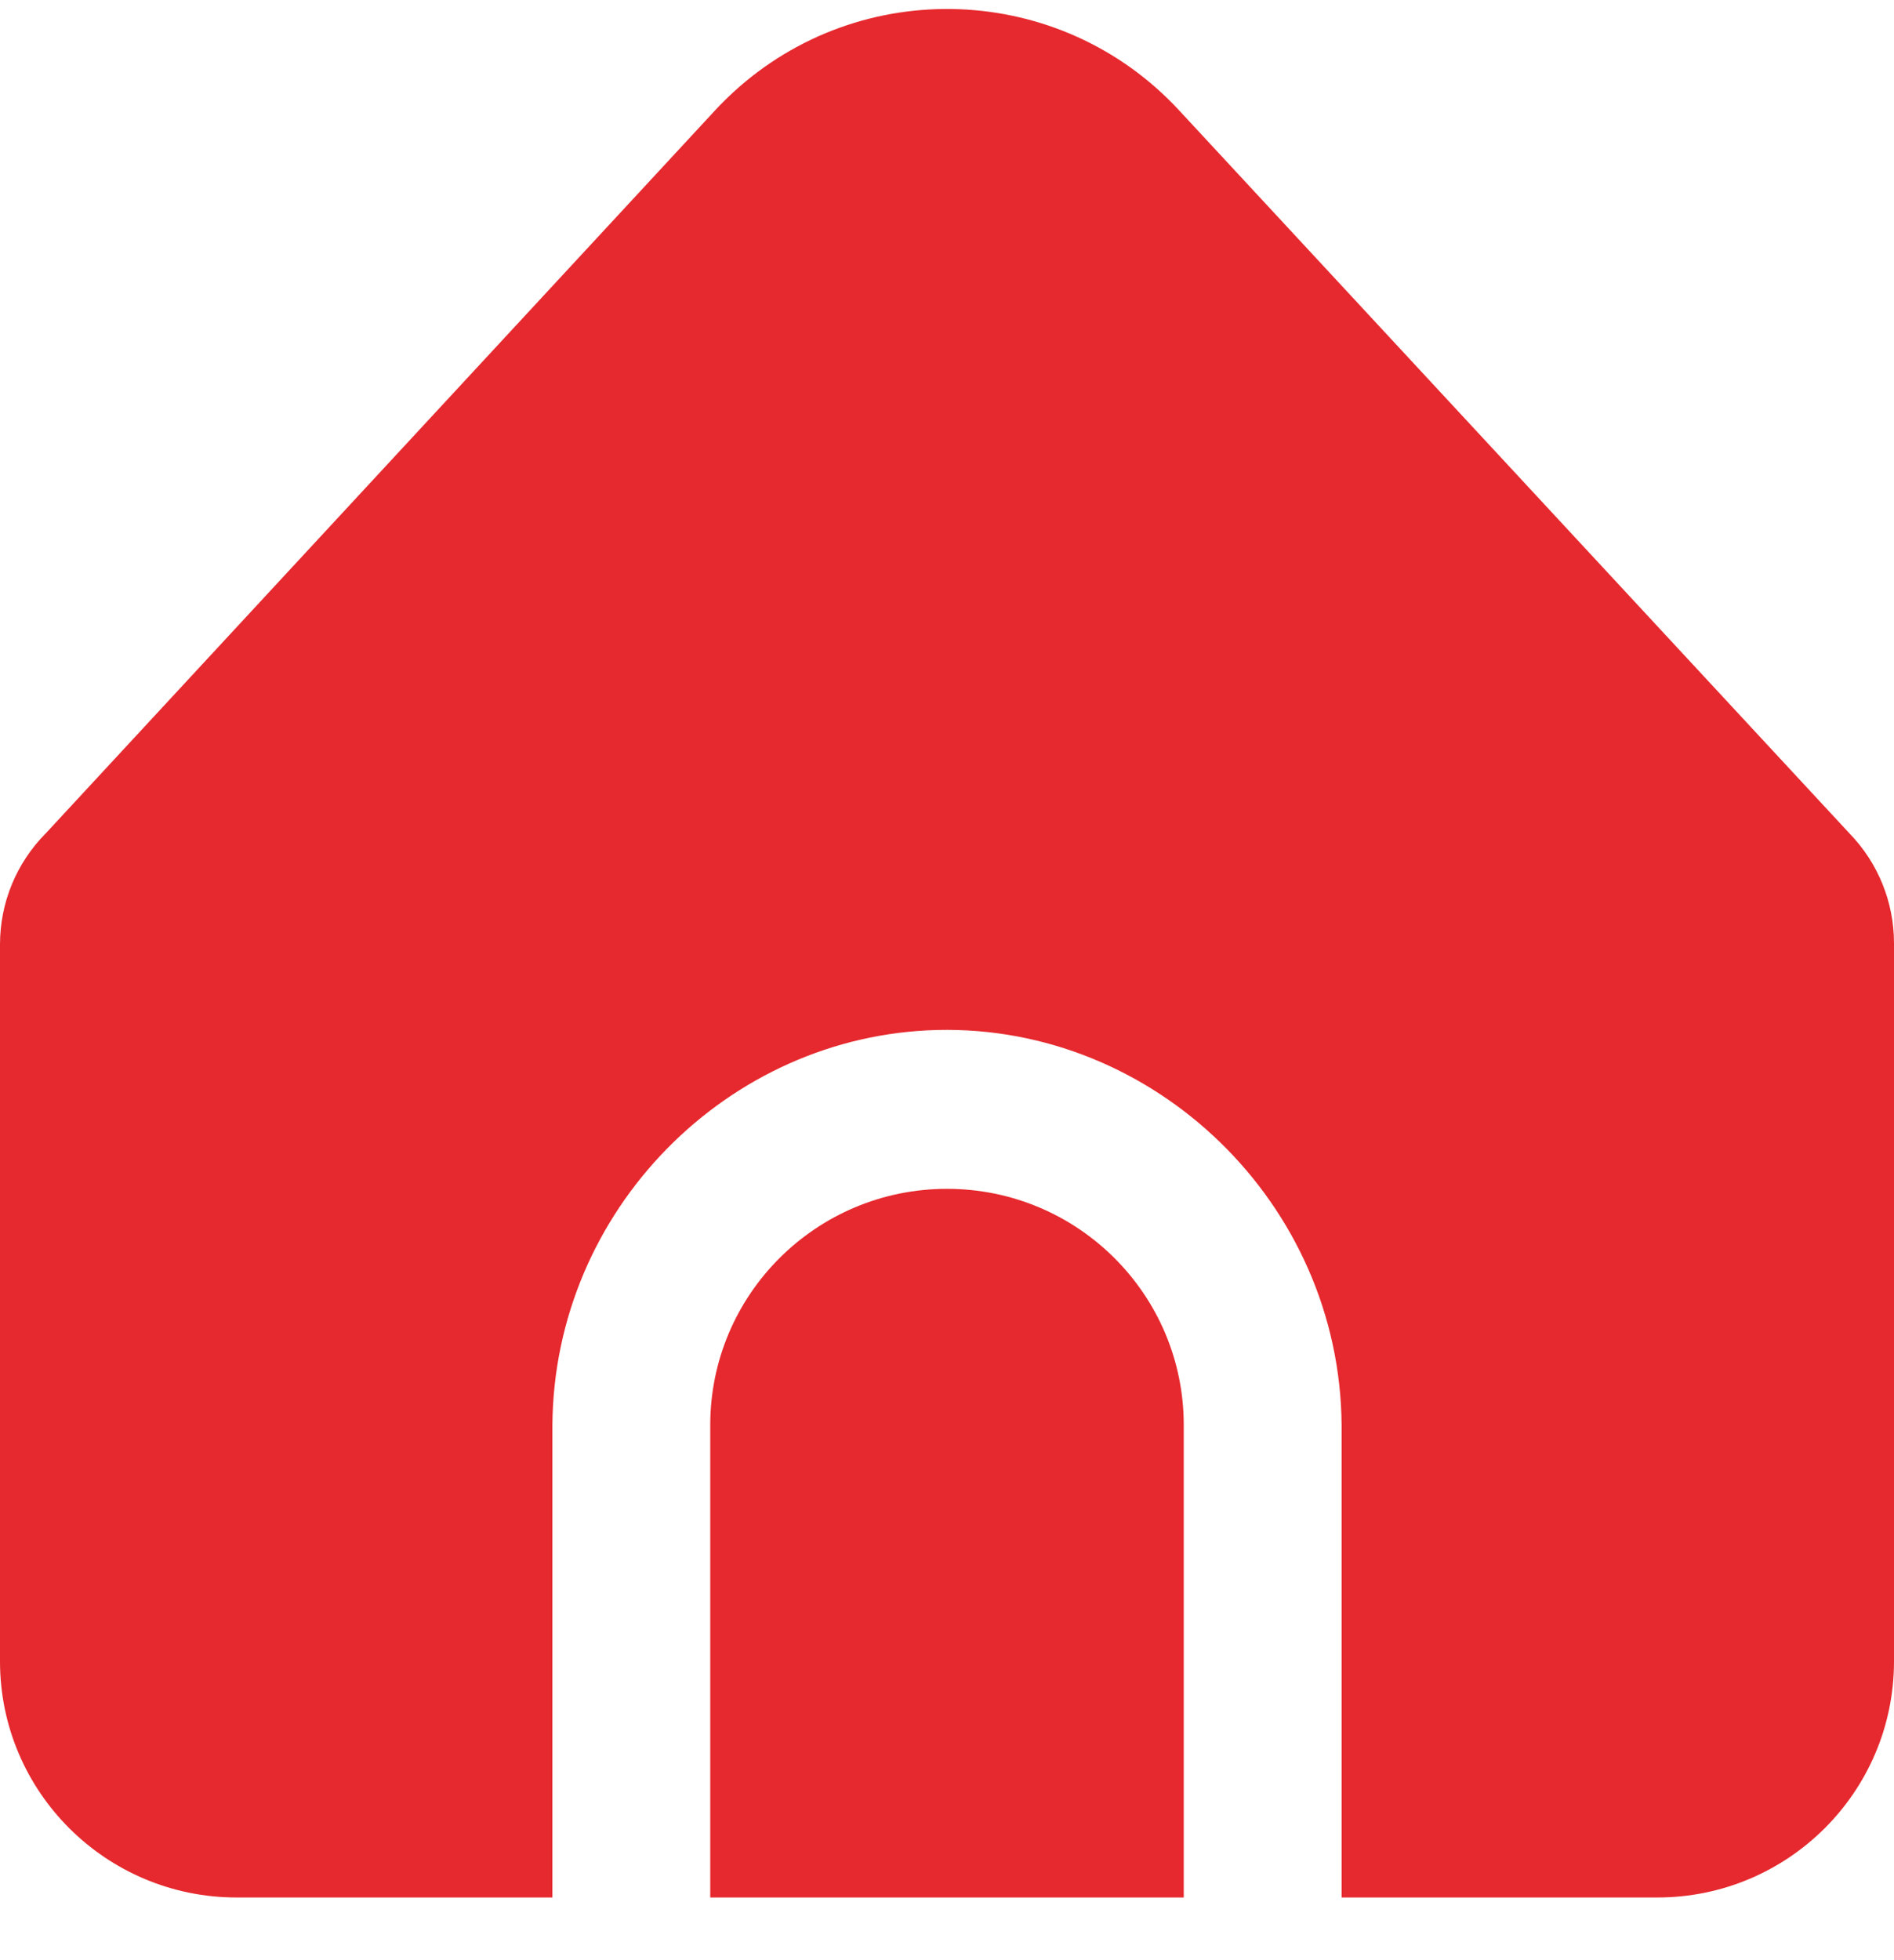
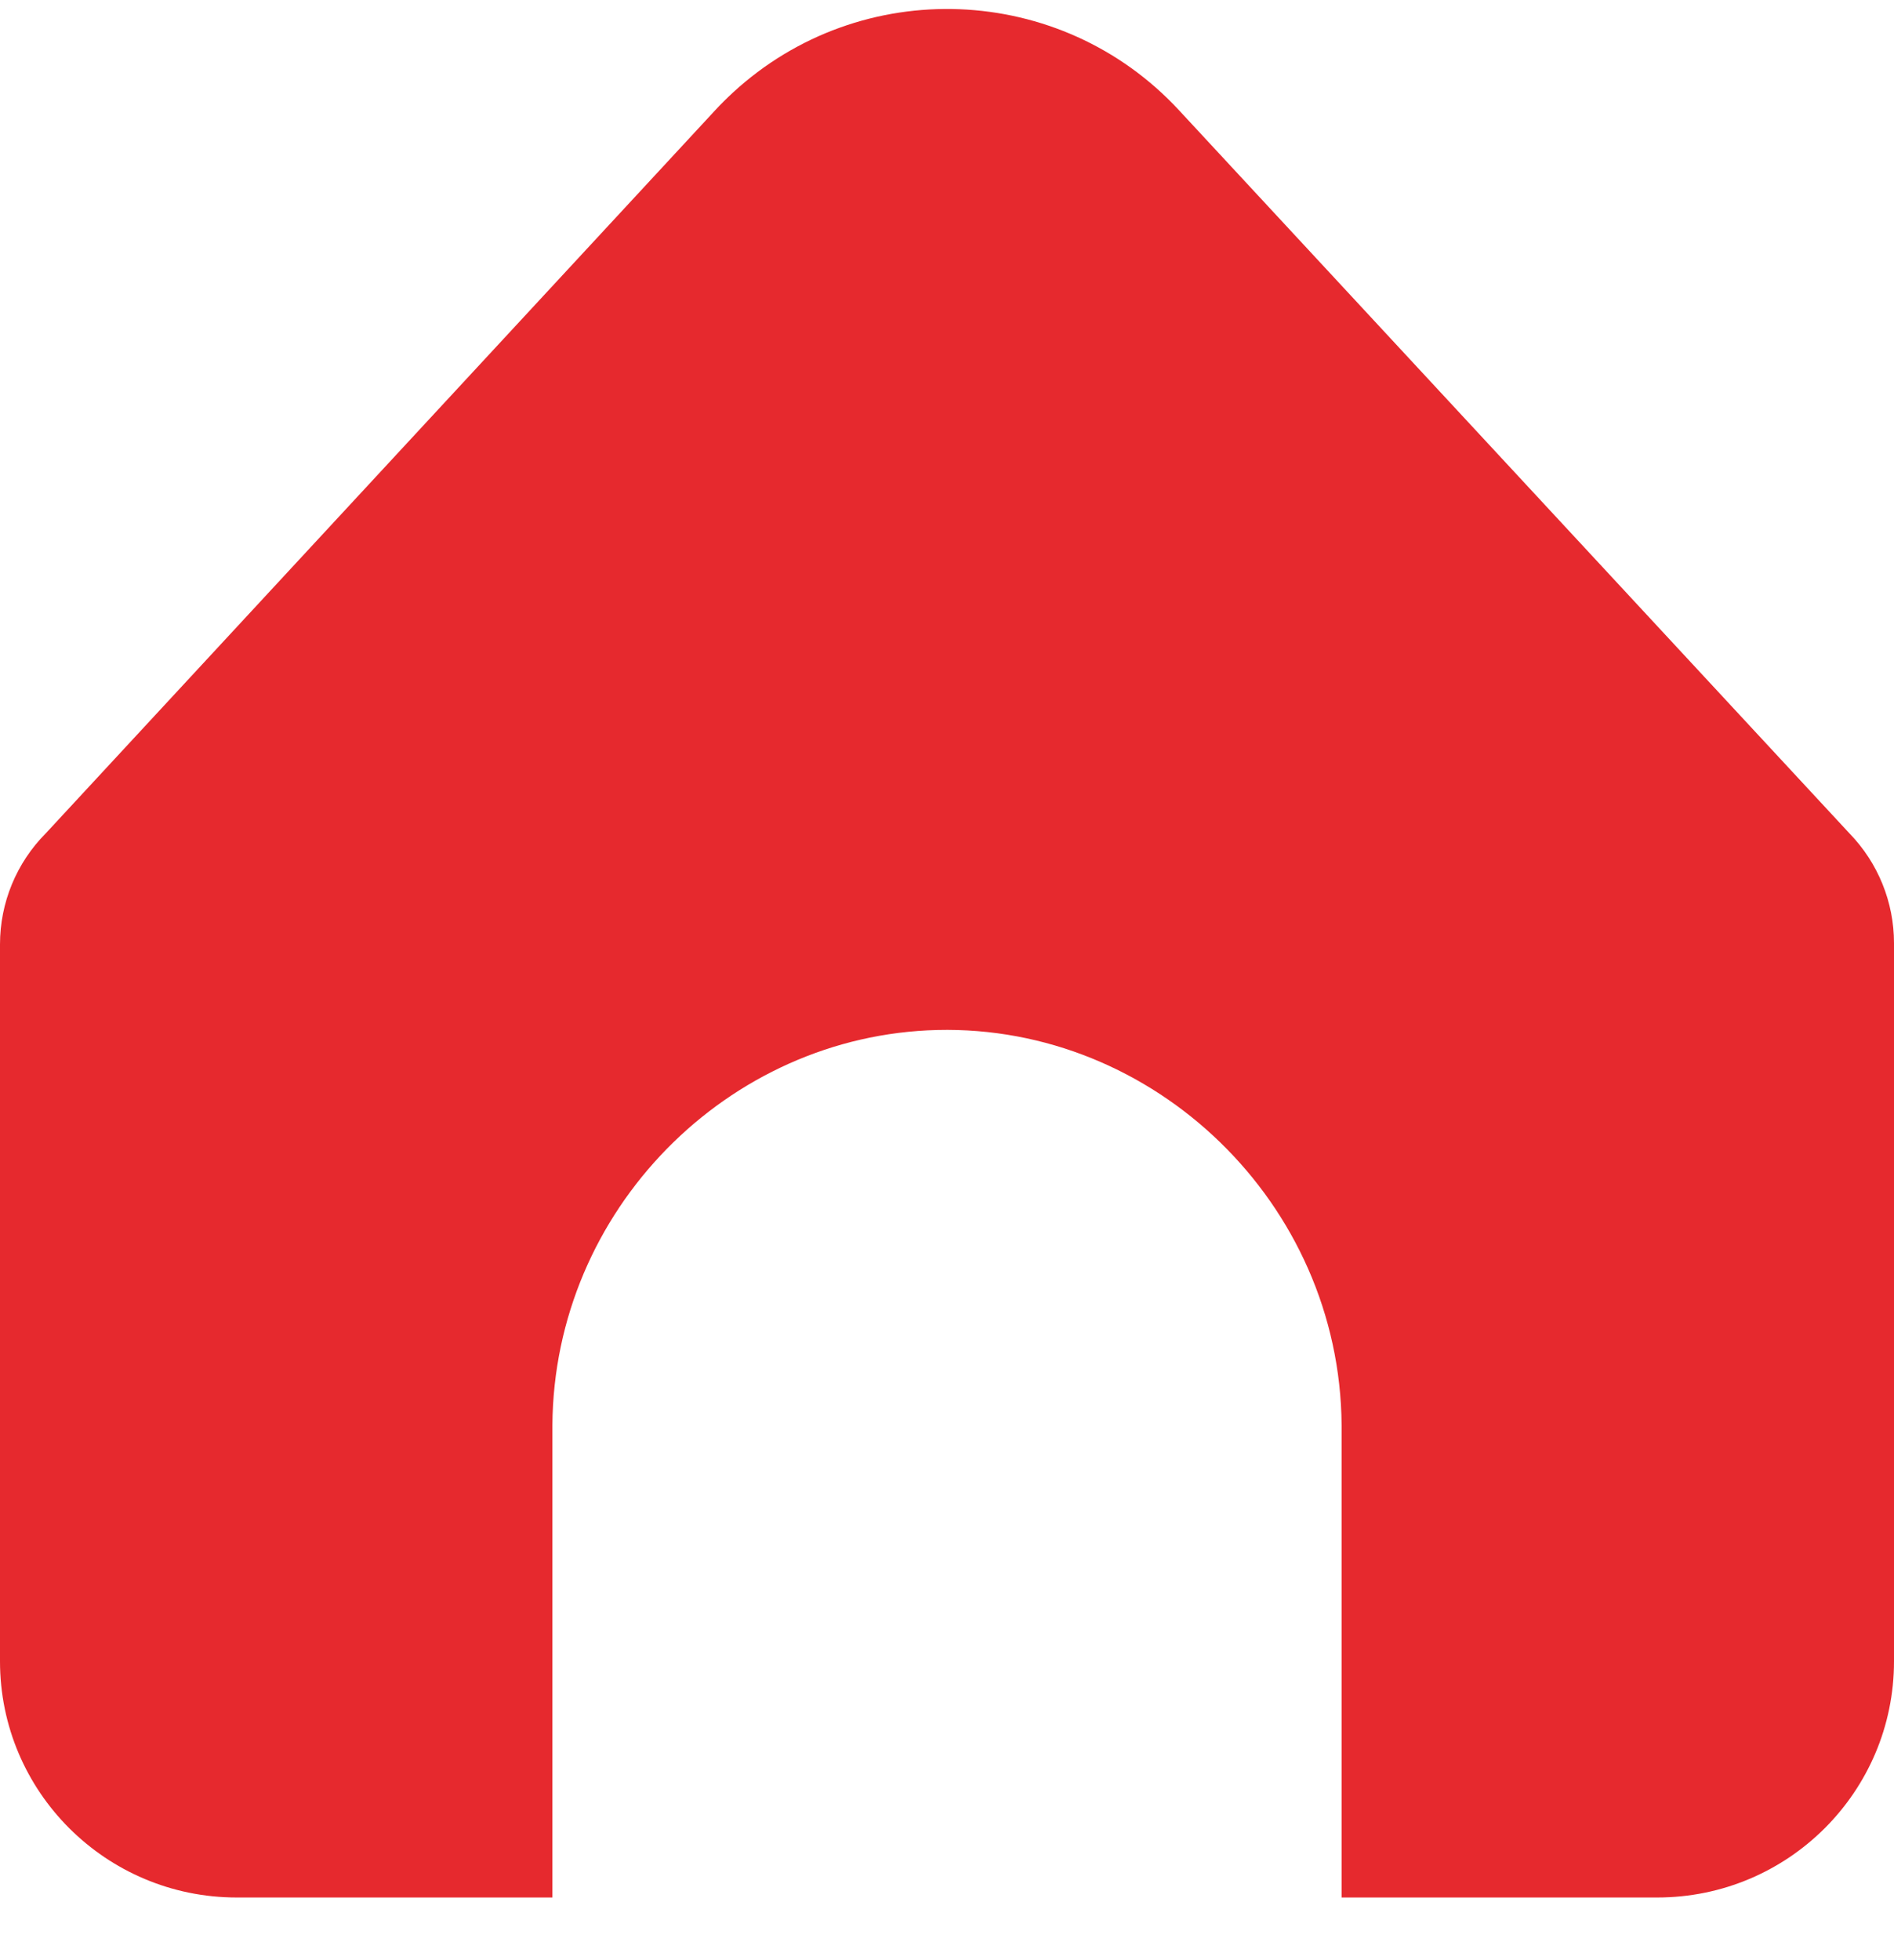
<svg xmlns="http://www.w3.org/2000/svg" width="29" height="30" viewBox="0 0 29 30" fill="none">
  <path d="M20.542 21.811V29.041H25.375C27.377 29.041 29 27.422 29 25.426V14.434C29 13.808 28.756 13.207 28.32 12.757L18.051 1.686C16.239 -0.269 13.182 -0.389 11.221 1.418C11.128 1.504 11.038 1.593 10.952 1.686L0.702 12.753C0.252 13.205 -0 13.816 8.57442e-08 14.453V25.426C8.57442e-08 27.422 1.623 29.041 3.625 29.041H8.458V21.811C8.481 18.524 11.141 15.841 14.353 15.764C17.672 15.684 20.516 18.413 20.542 21.811Z" fill="#E6292E" />
-   <path d="M14.5 18.195C12.498 18.195 10.875 19.814 10.875 21.81V29.041H18.125V21.81C18.125 19.814 16.502 18.195 14.5 18.195Z" fill="#E6292E" />
</svg>